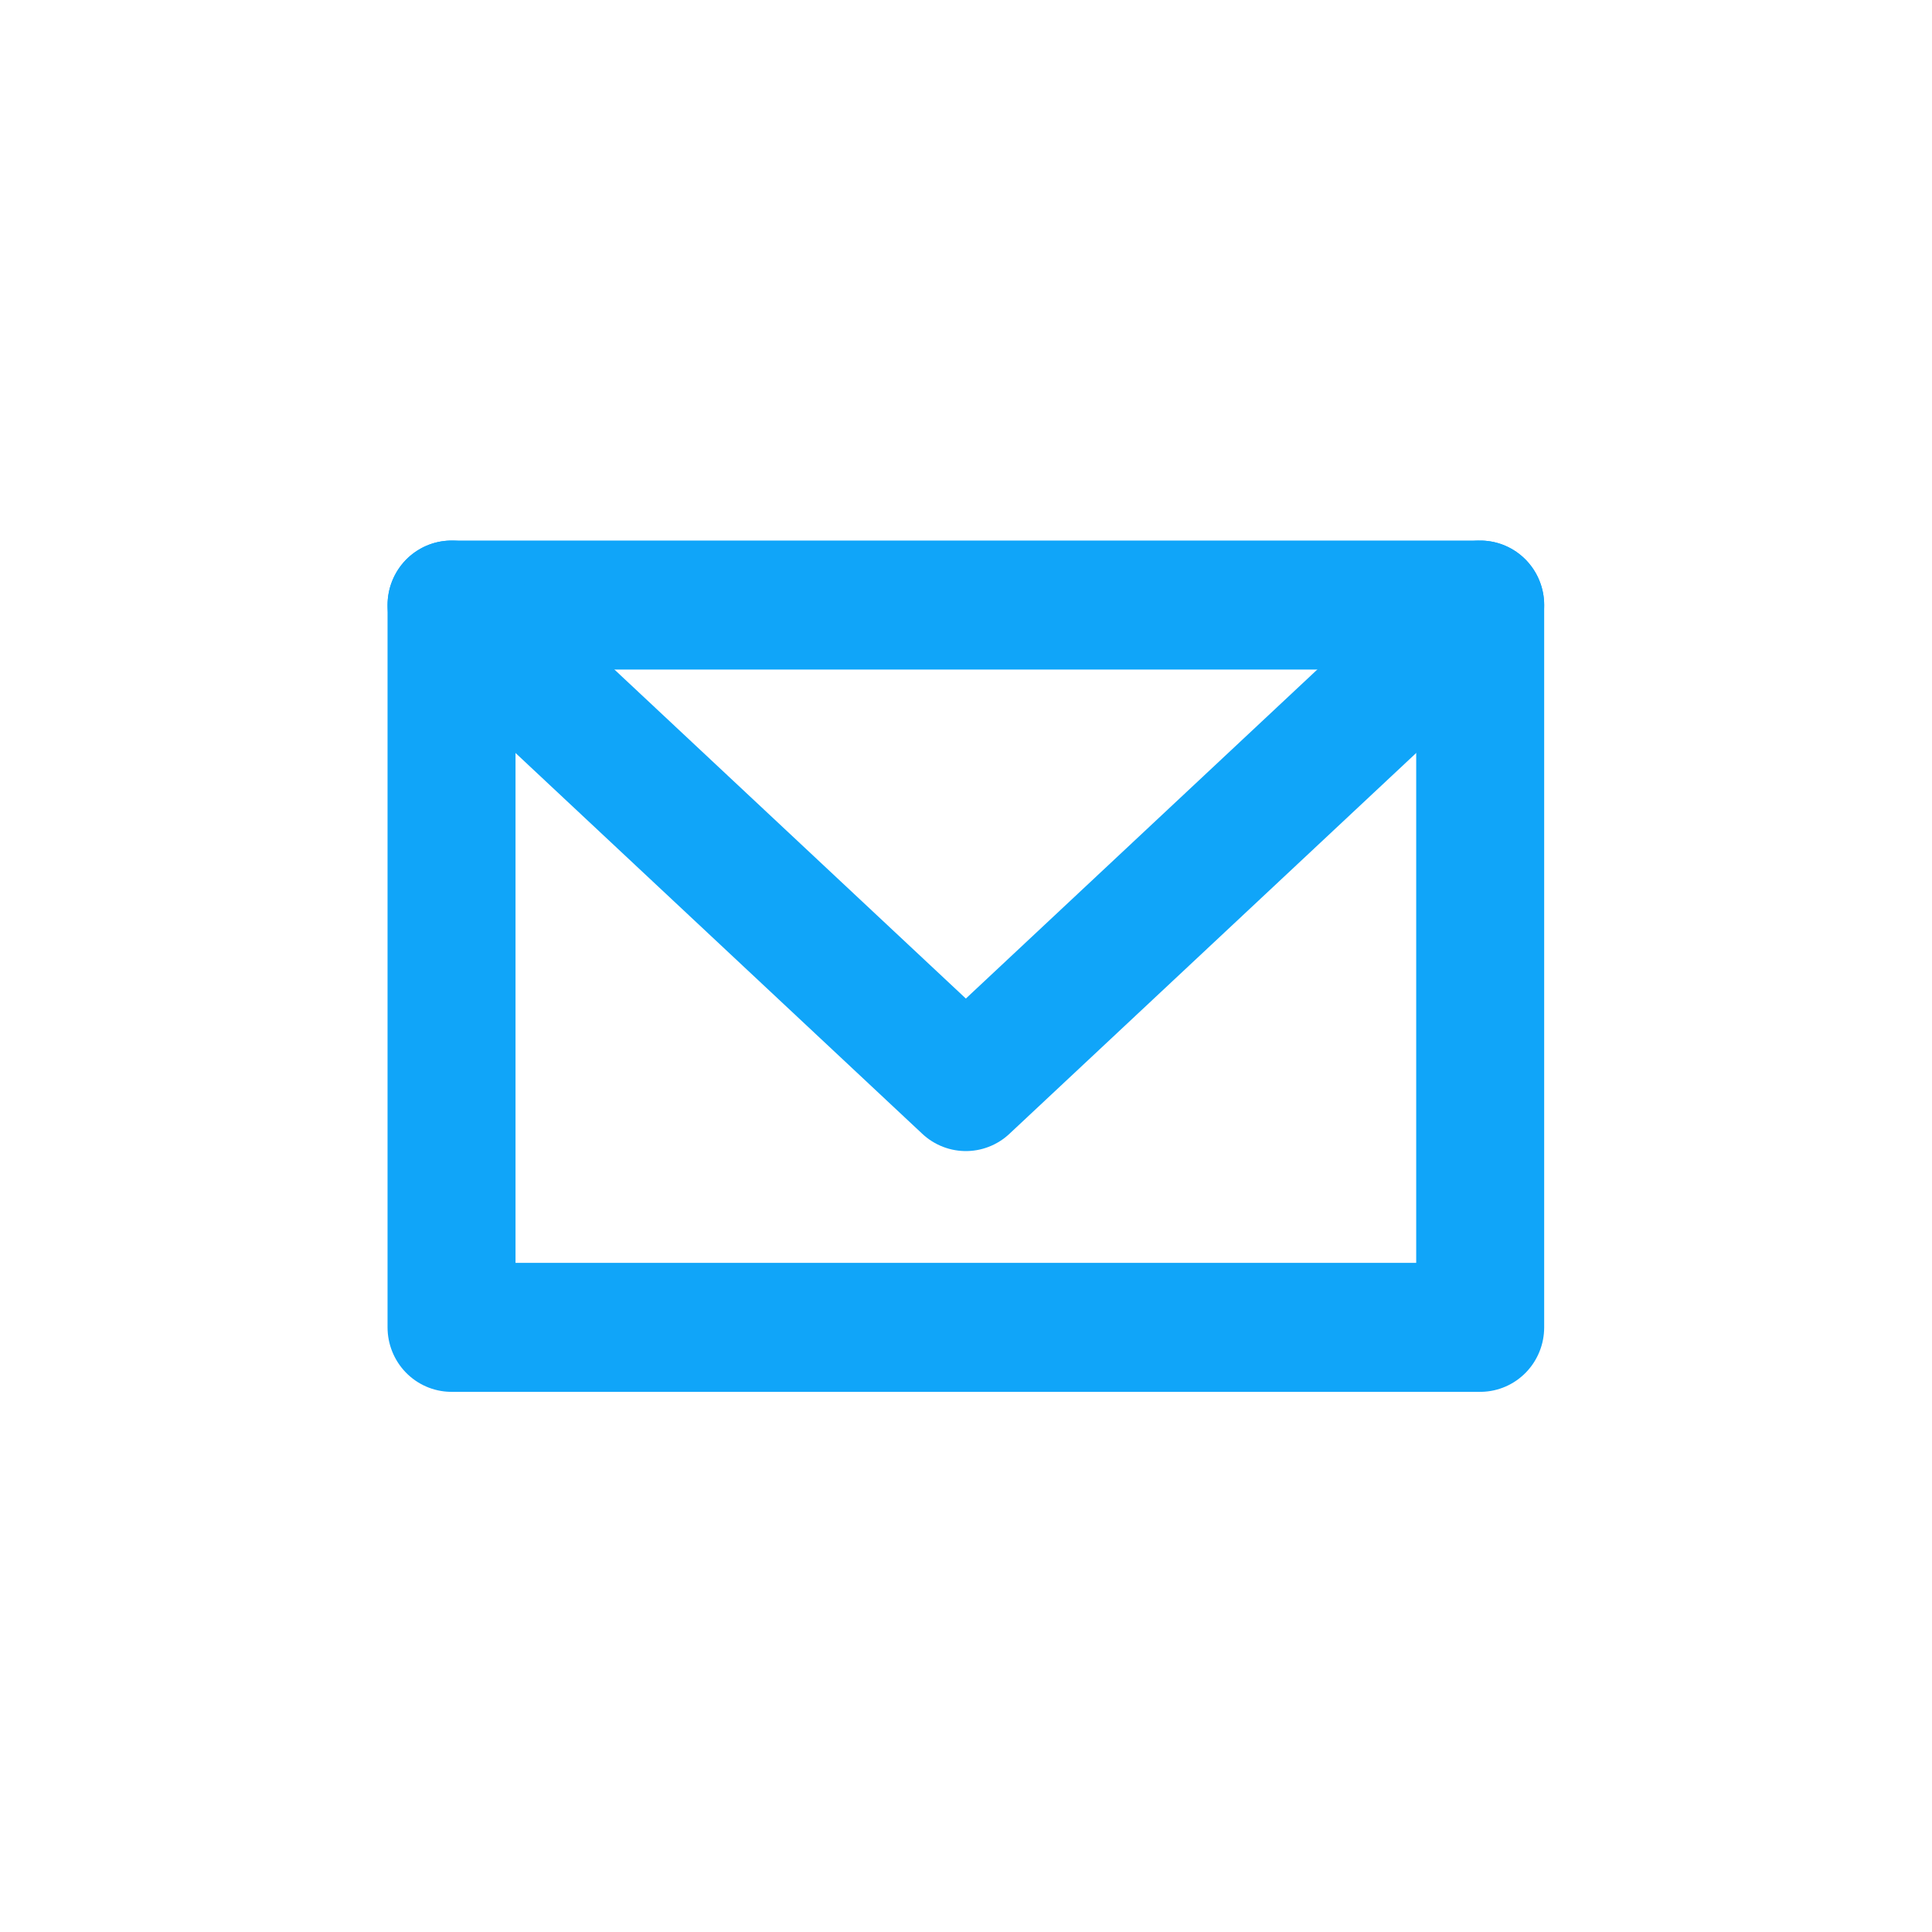
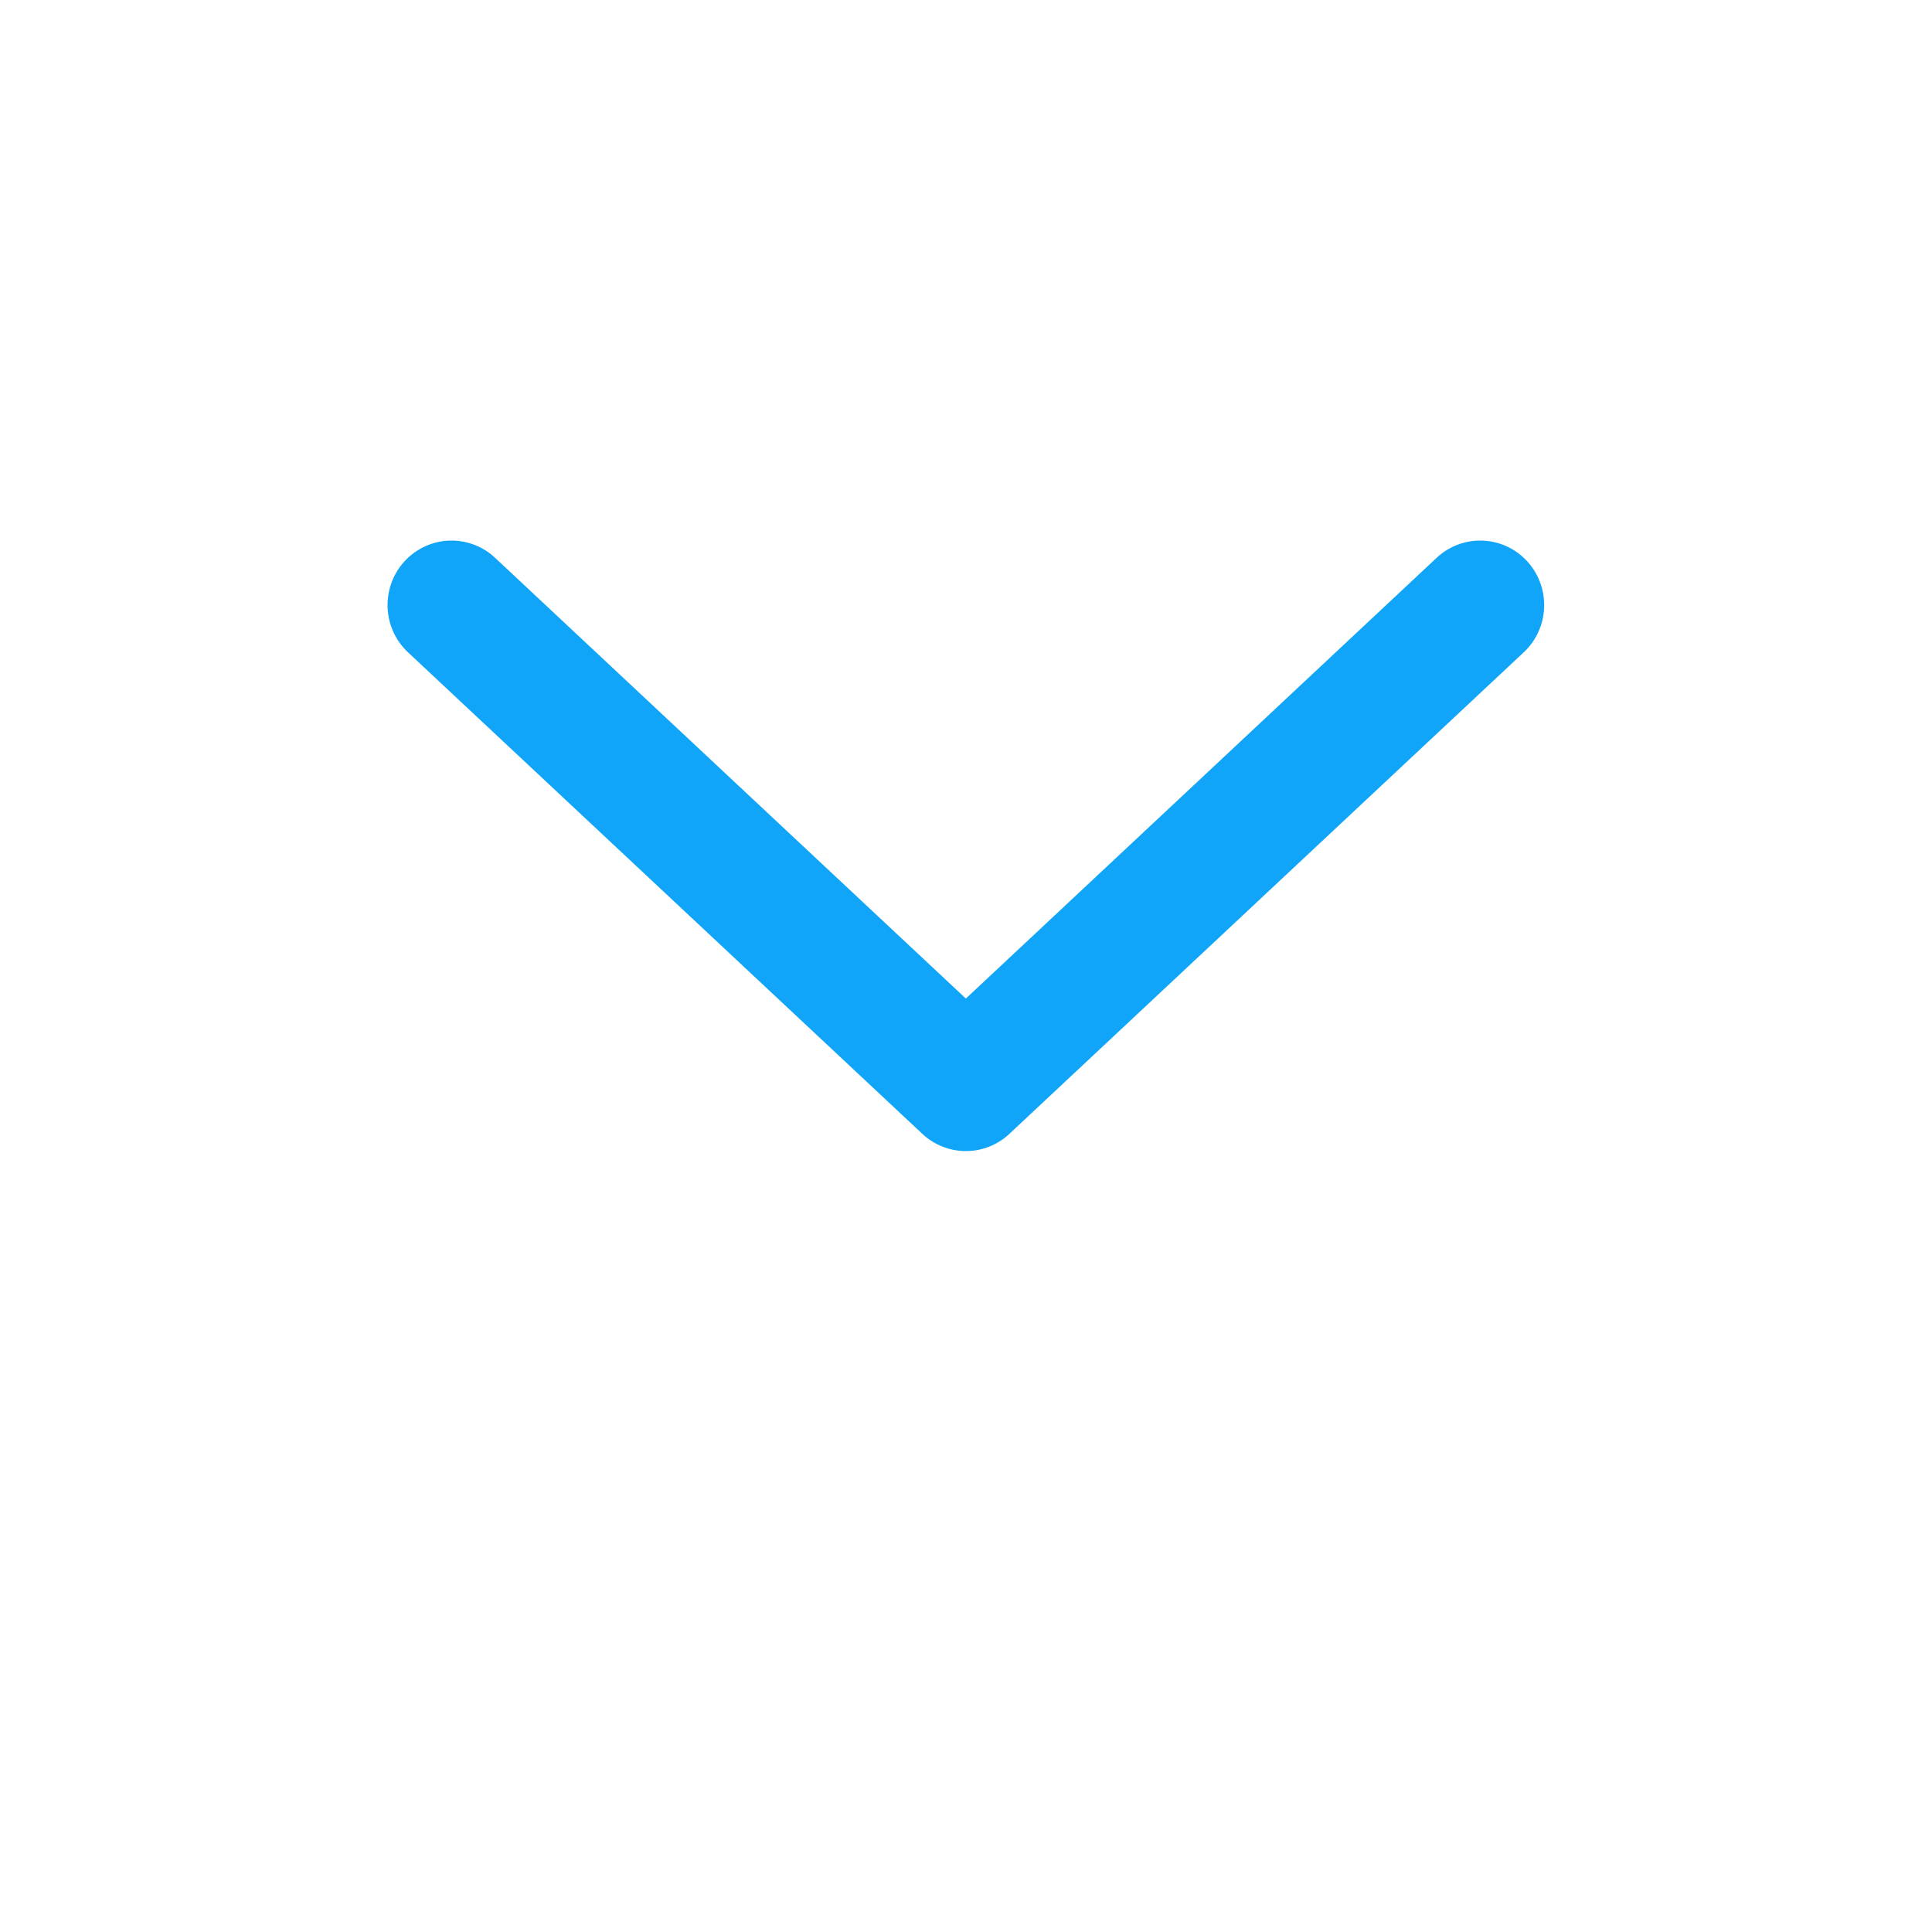
<svg xmlns="http://www.w3.org/2000/svg" width="200mm" height="200mm" viewBox="0 0 200 200">
  <g stroke-width="10.649" fill="none" stroke="#10a5f9" stroke-linecap="round" stroke-linejoin="round">
-     <path d="M47.777 70.355v59.626h85.6V70.355z" transform="matrix(1.244 0 0 1.254 -12.692 -25.59)" />
    <path d="M47.777 70.355l42.8 39.75 42.8-39.75" transform="matrix(1.244 0 0 1.254 -12.692 -25.59)" />
  </g>
</svg>